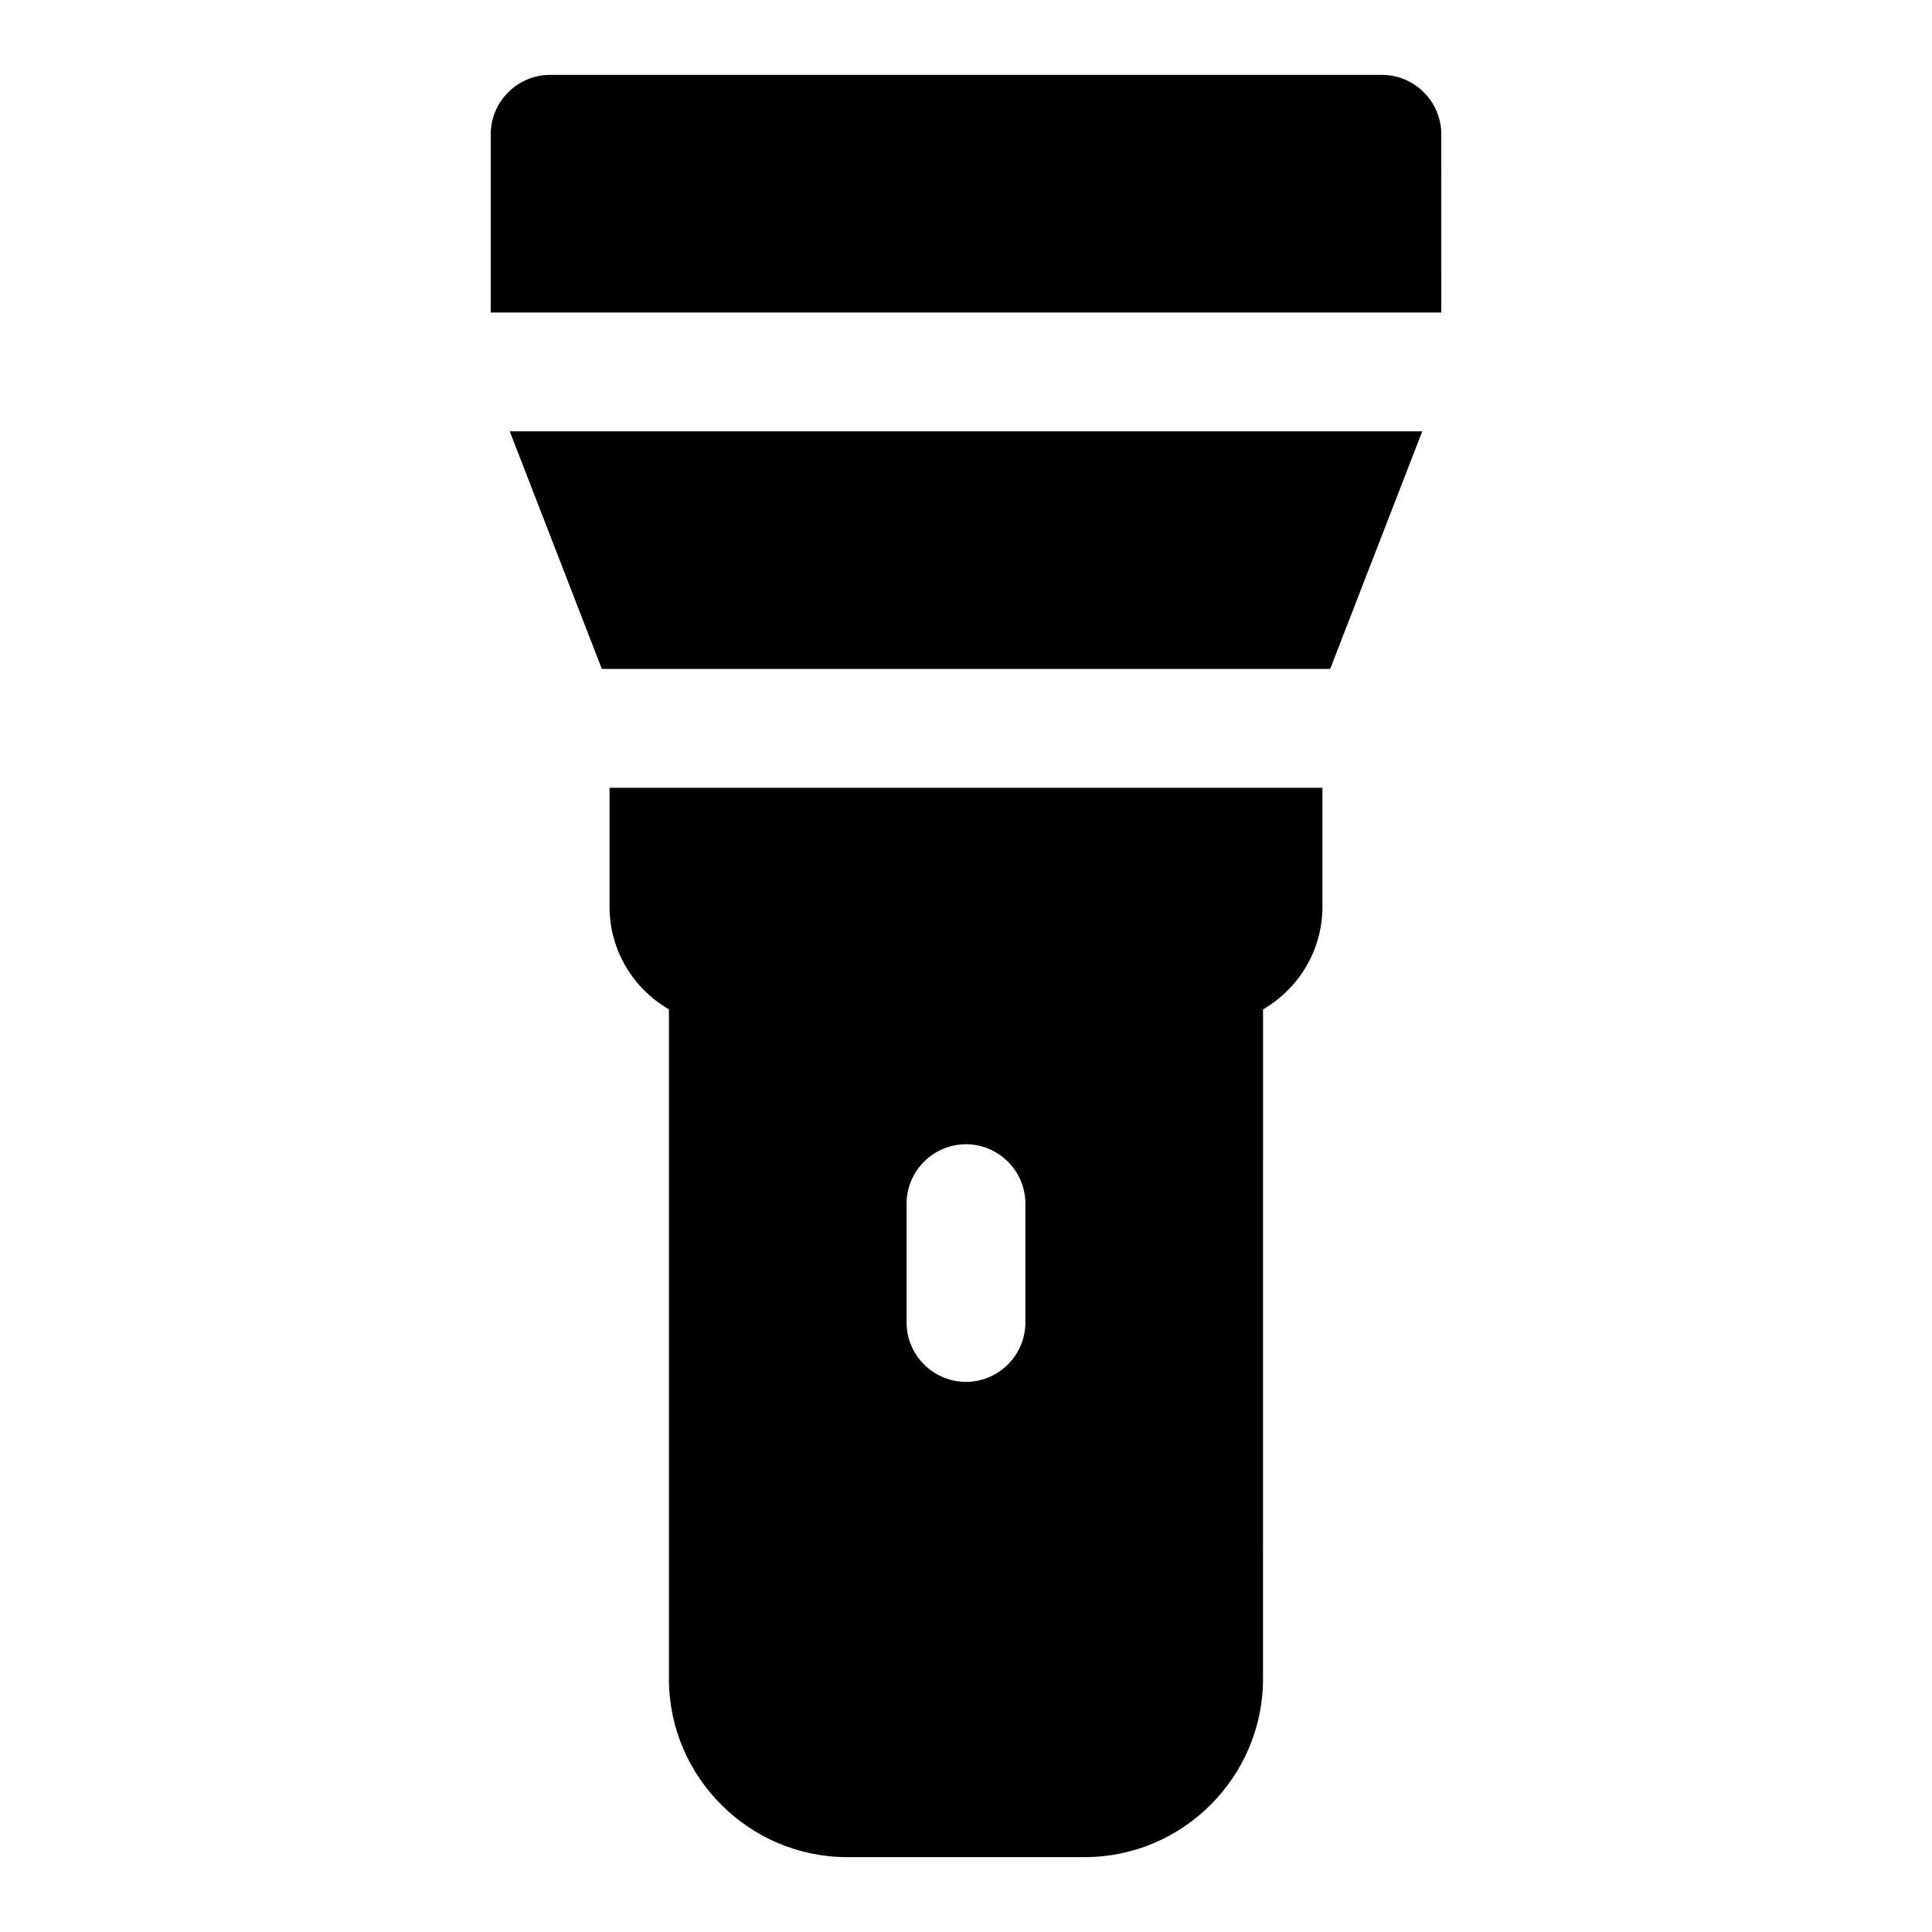
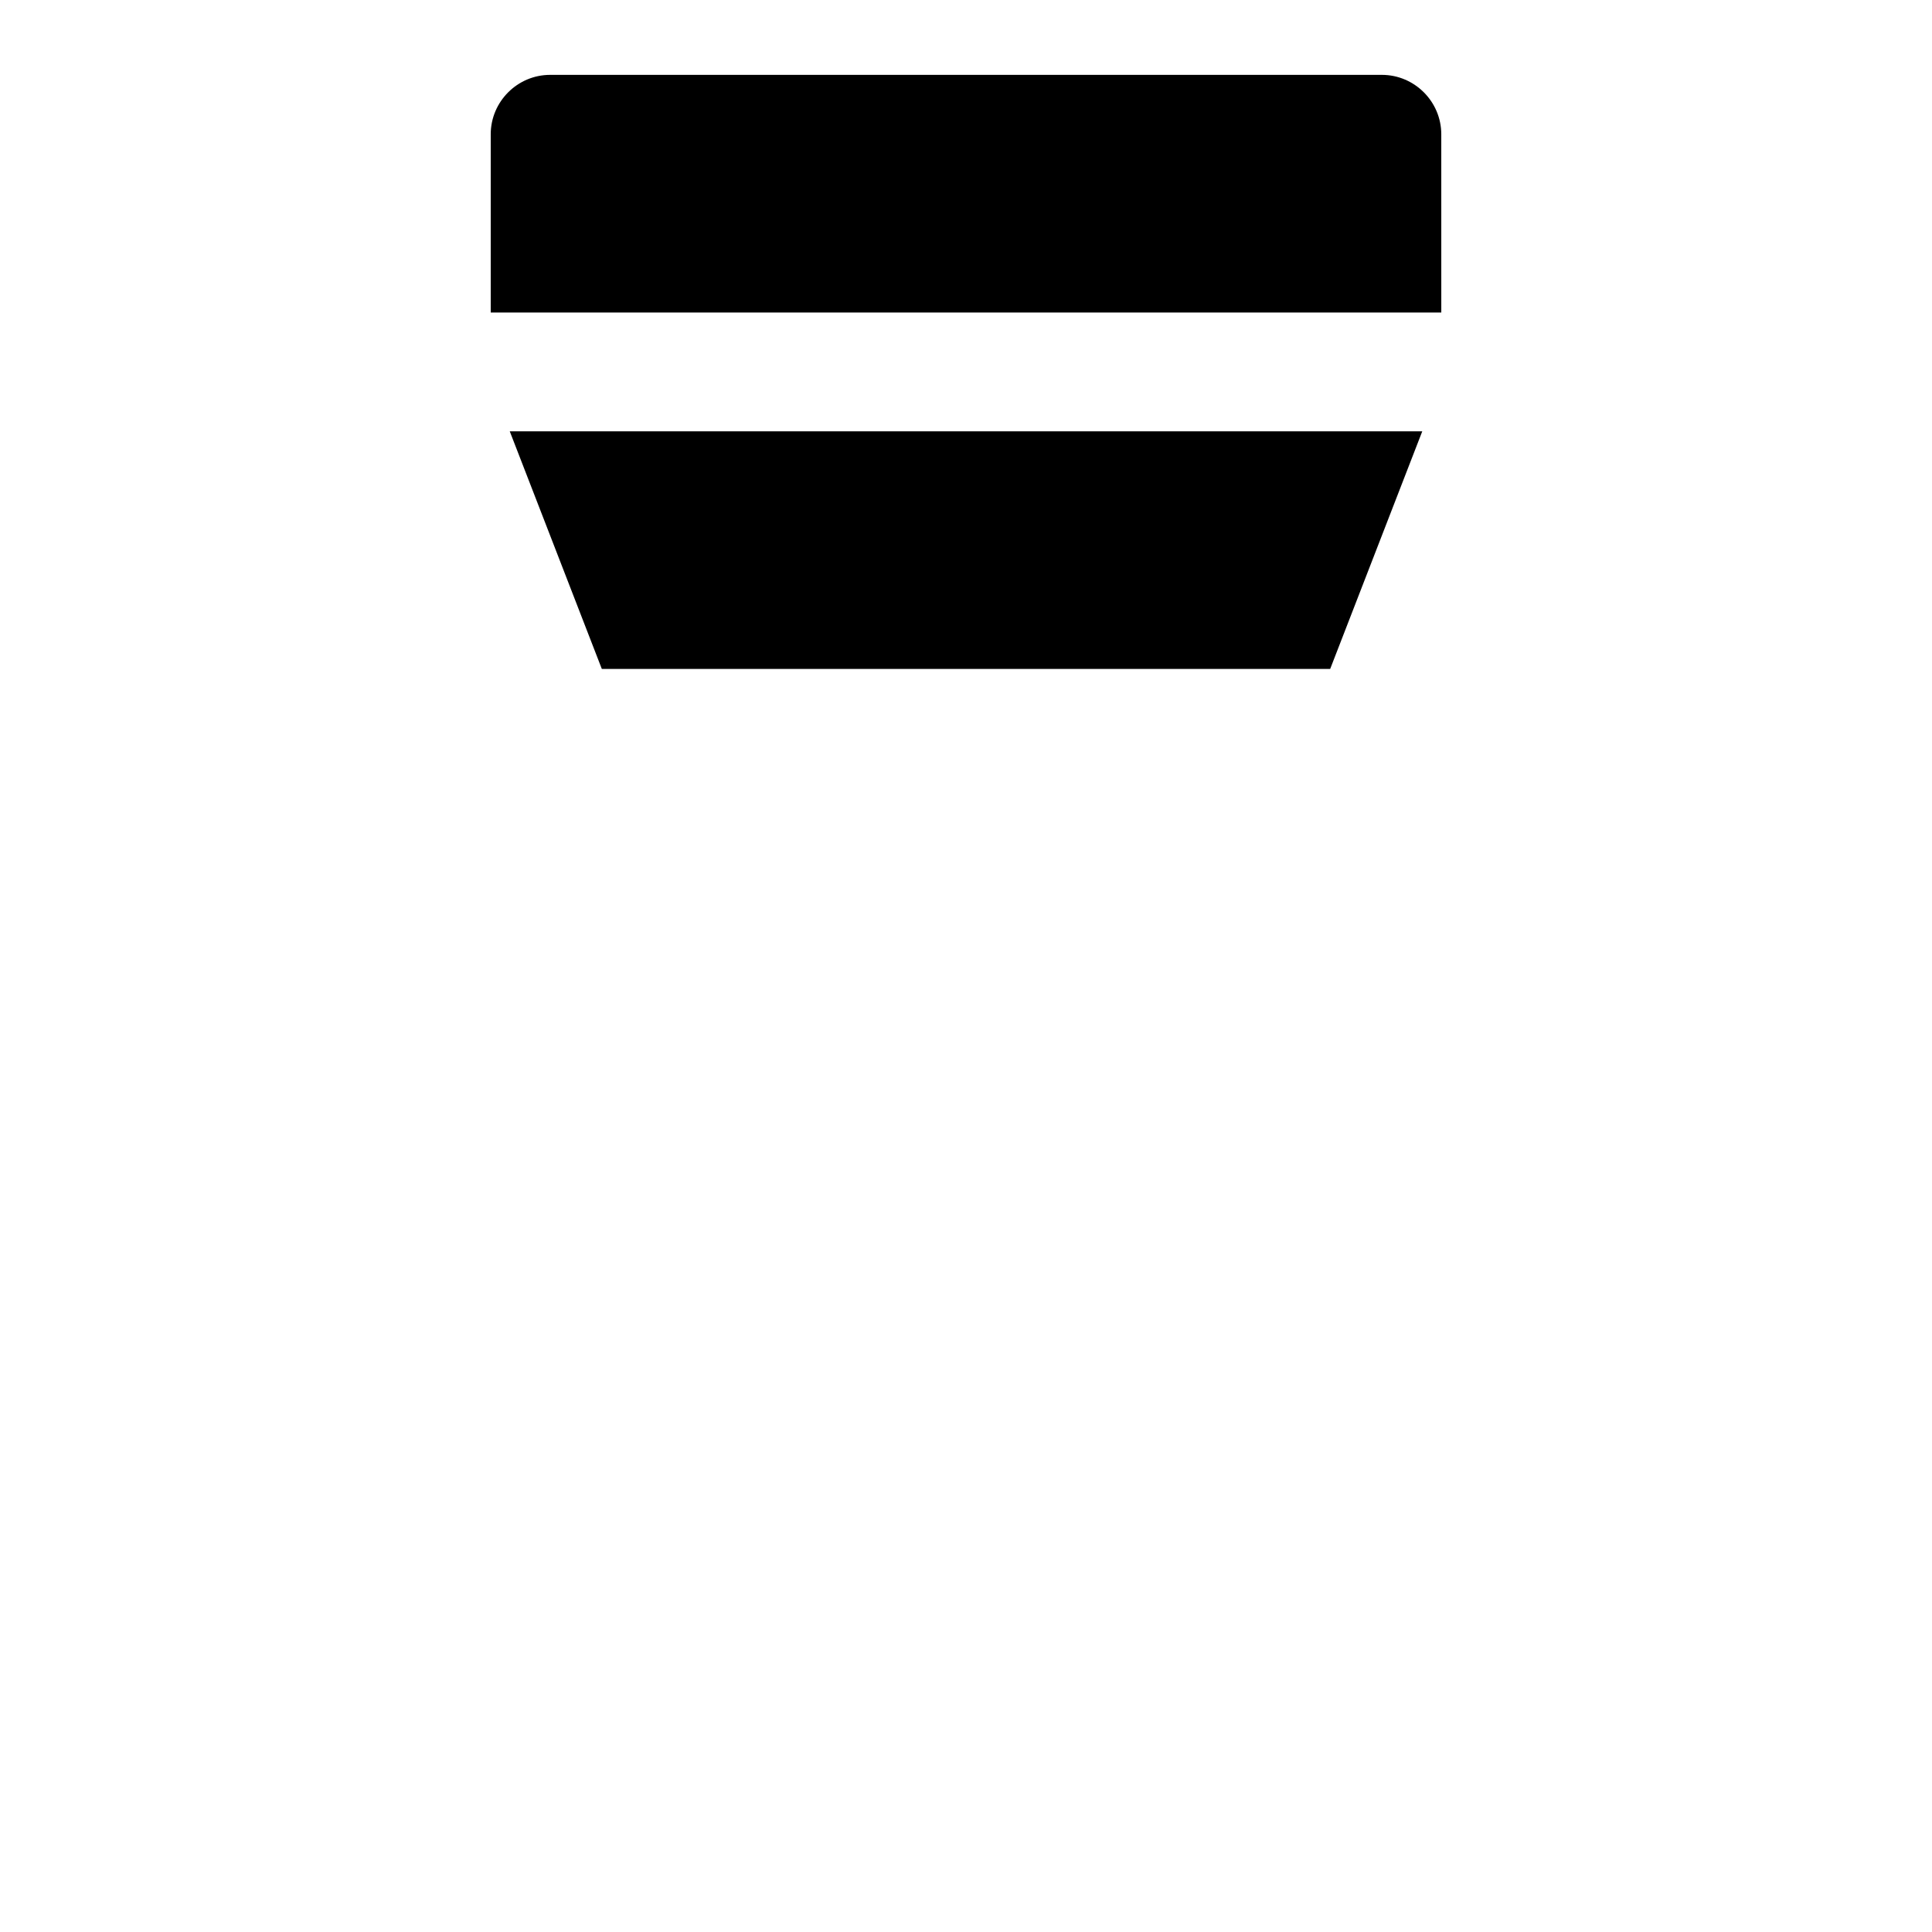
<svg xmlns="http://www.w3.org/2000/svg" fill="#000000" width="800px" height="800px" version="1.1" viewBox="144 144 512 512">
  <g>
    <path d="m510.21 163.84h-220.42c-8.656 0-15.742 7.086-15.742 15.746v47.23h251.91l-0.004-47.23c0-8.66-7.082-15.746-15.742-15.746z" />
    <path d="m312.78 258.3h-33.691l24.402 62.977h193.02l24.406-62.977z" />
-     <path d="m337.02 352.77h-31.488v31.488c0 11.652 6.297 21.727 15.742 27.238v177.43c0 25.977 21.254 47.23 47.23 47.23h62.977c25.977 0 47.23-21.254 47.23-47.23l0.004-173.18v-4.25c9.445-5.512 15.742-15.586 15.742-27.238v-31.488zm78.719 141.7c0 8.66-7.086 15.742-15.742 15.742-8.66 0-15.742-7.086-15.742-15.742v-31.488c0-8.66 7.086-15.742 15.742-15.742 8.66 0 15.742 7.086 15.742 15.742z" />
  </g>
</svg>